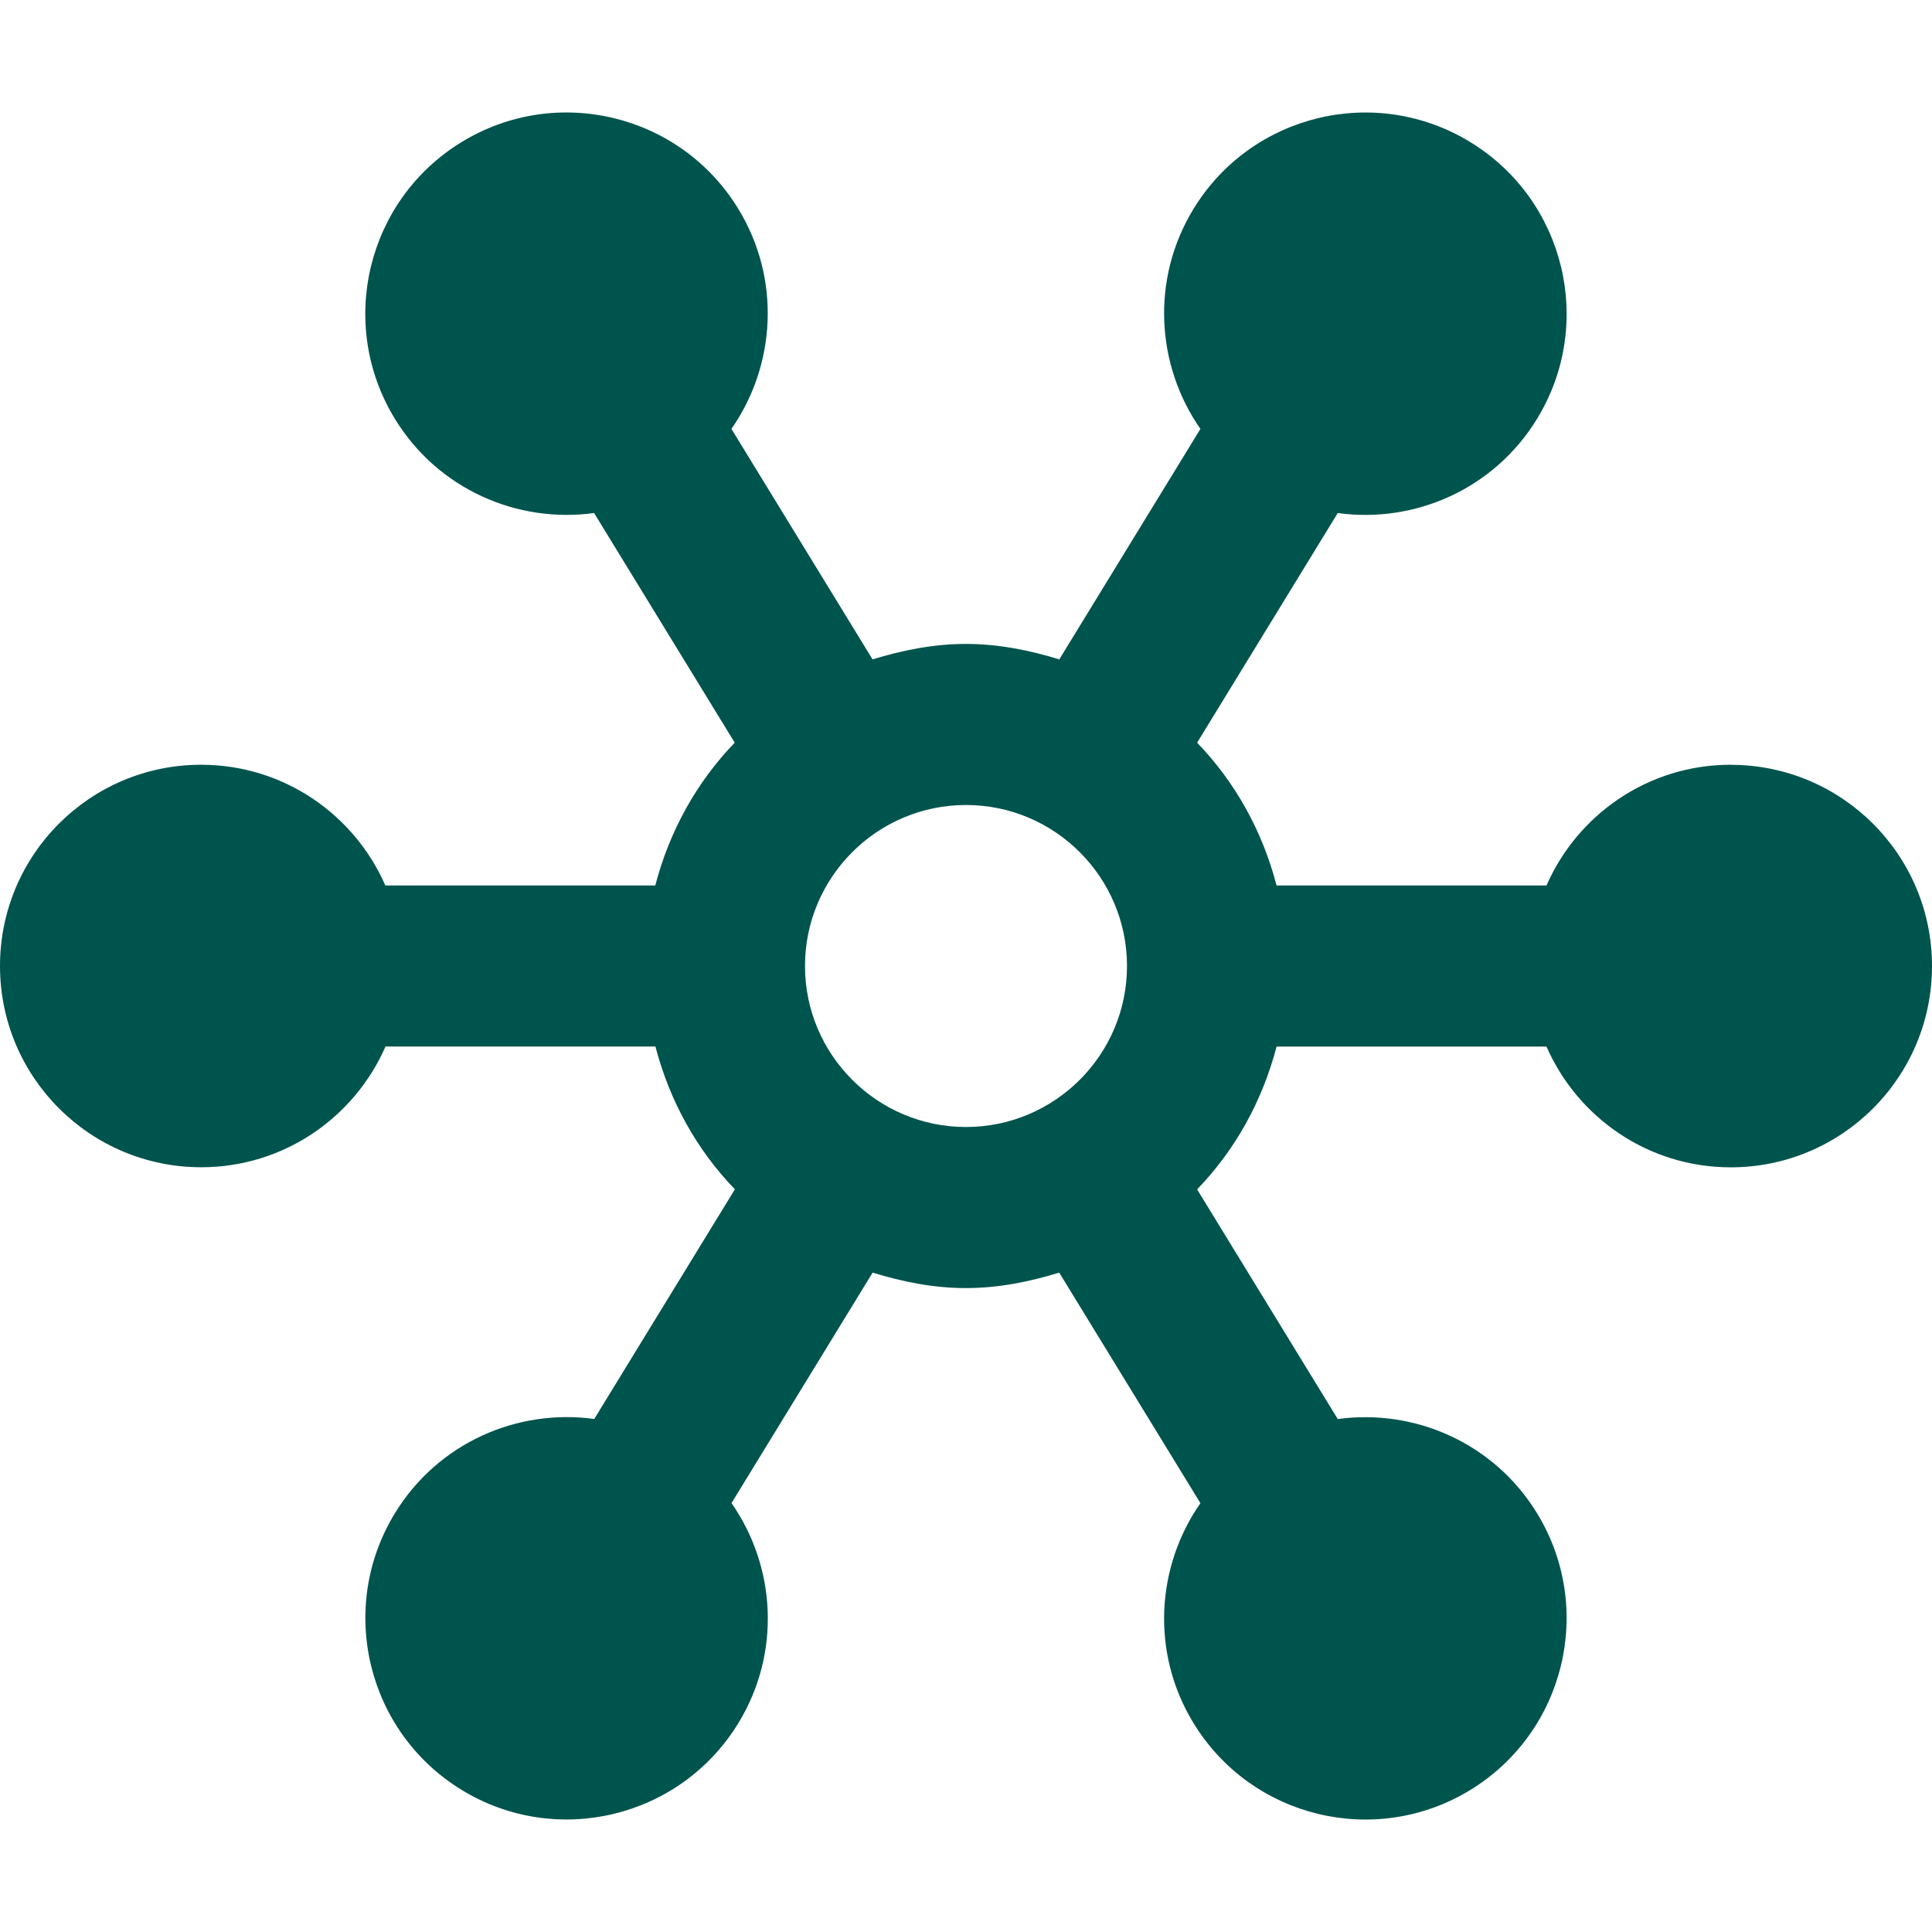
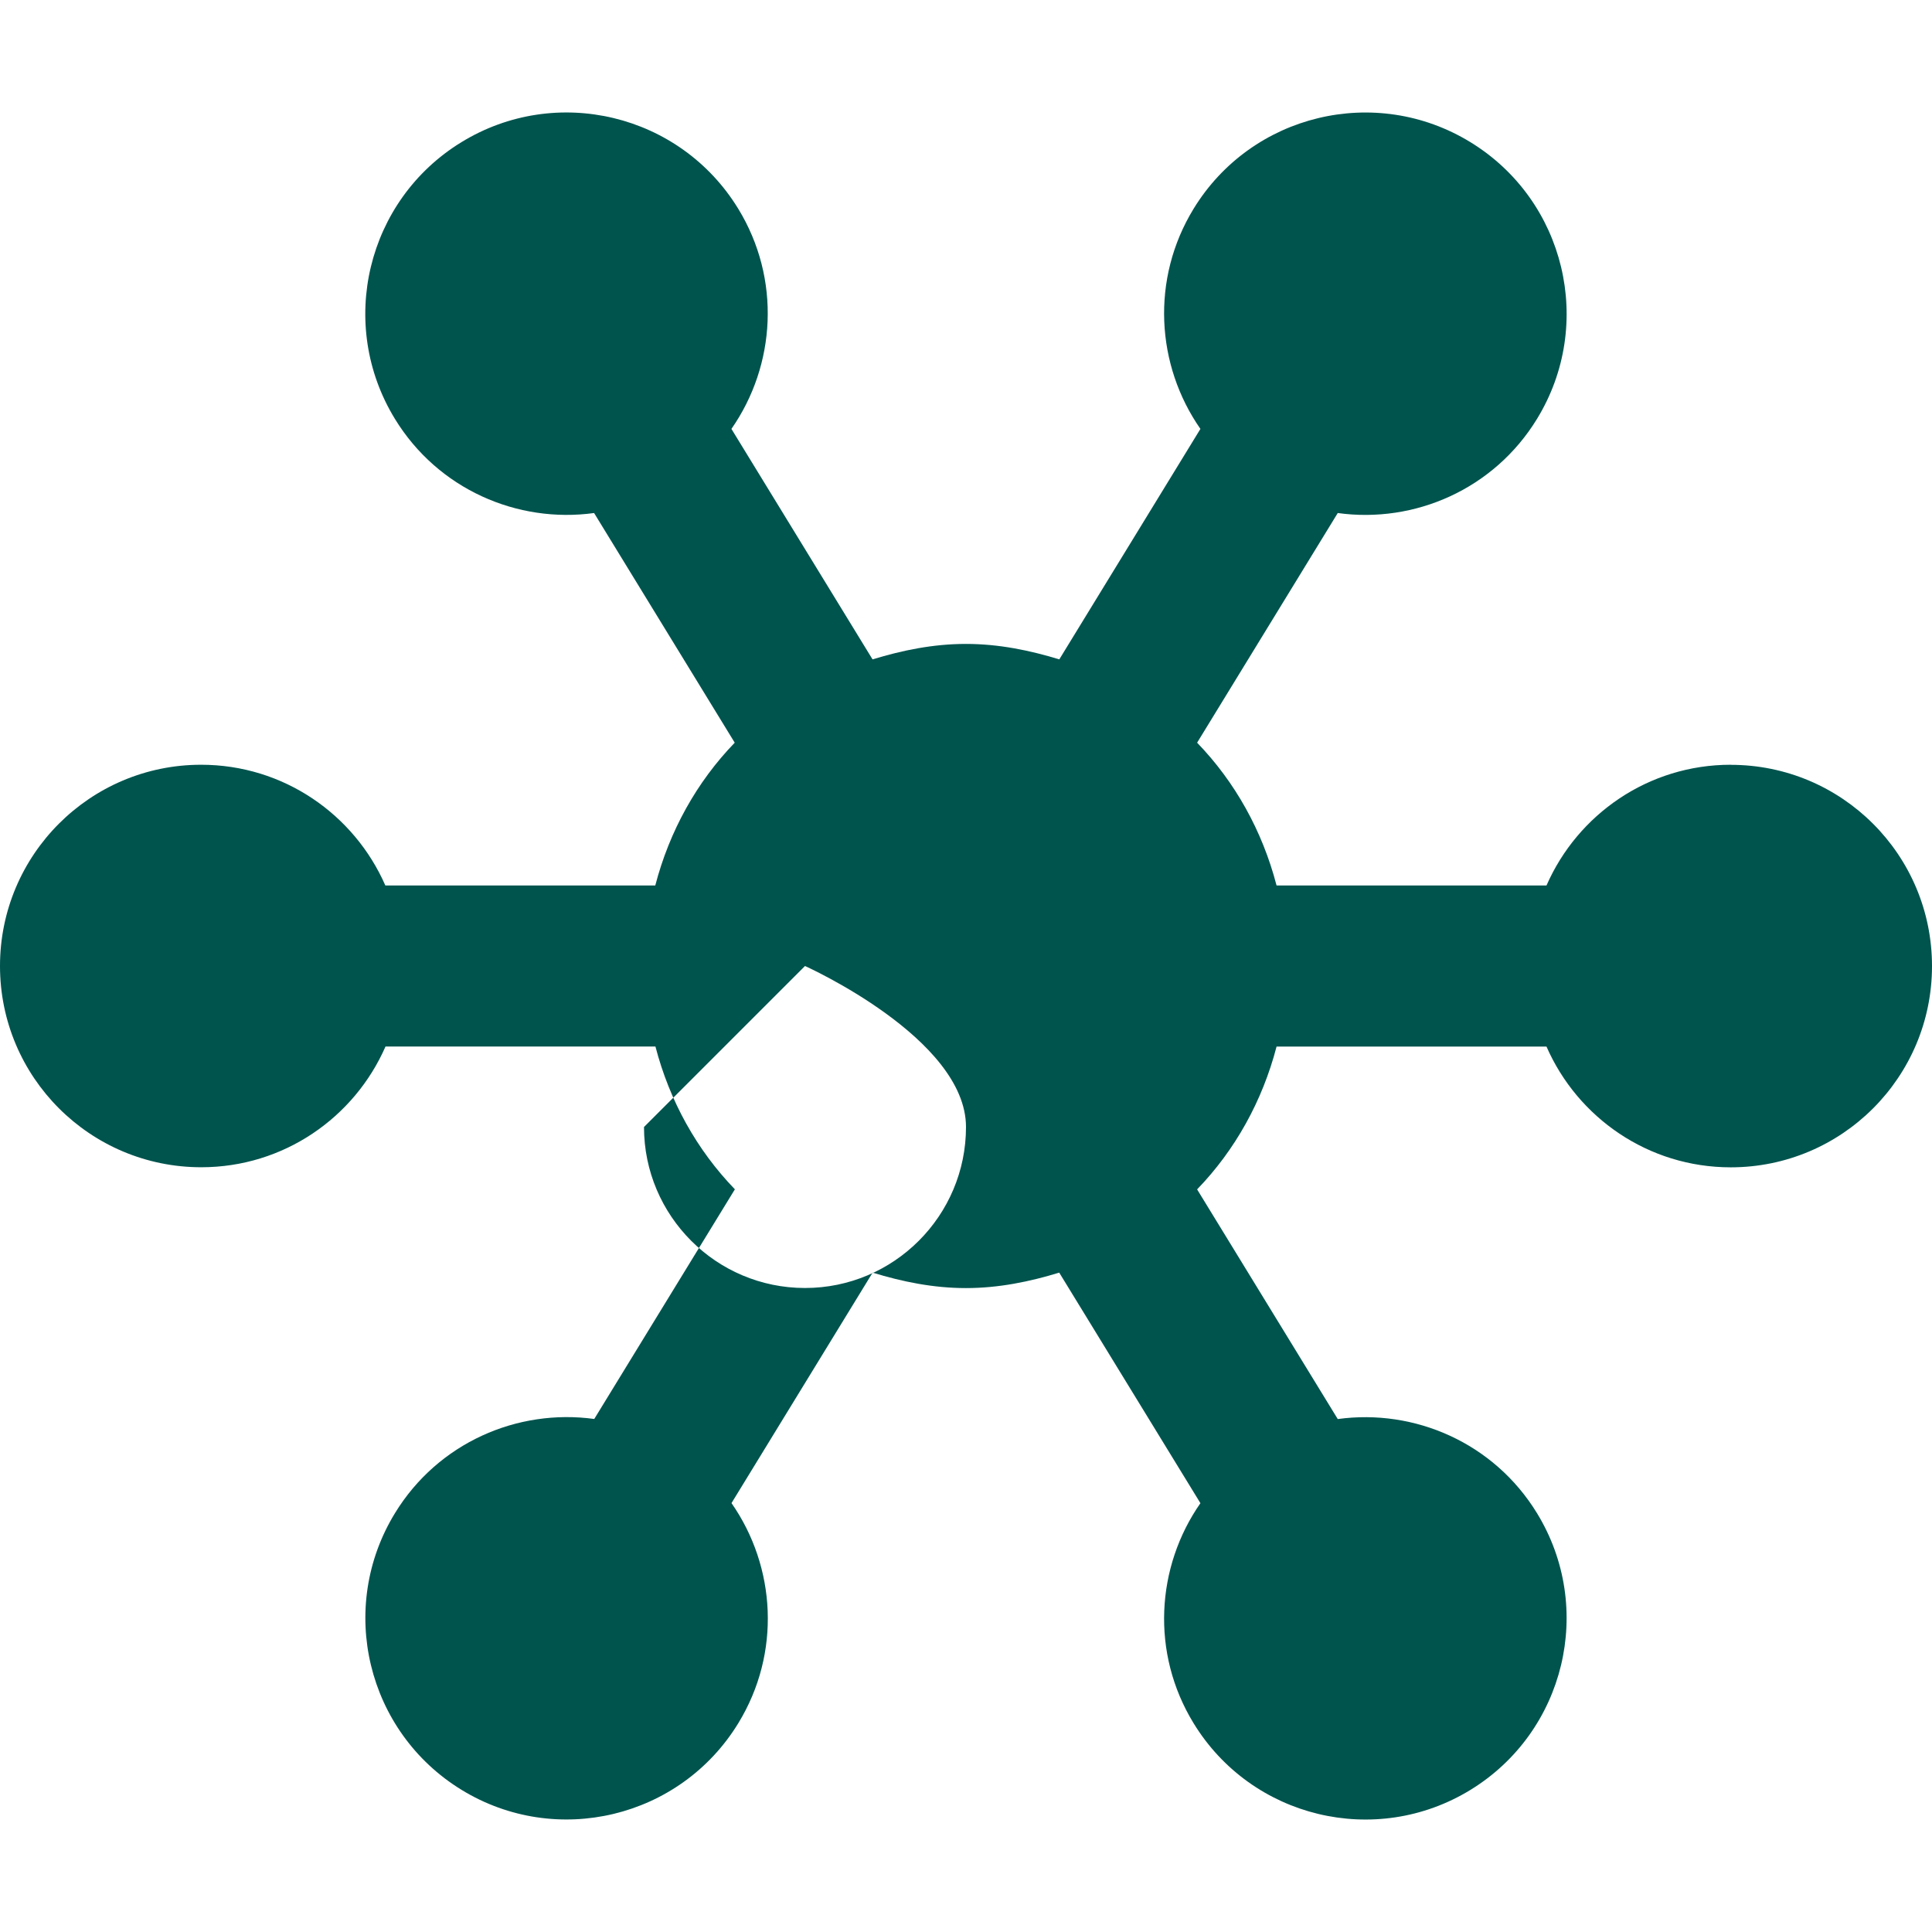
<svg xmlns="http://www.w3.org/2000/svg" id="Layer_1" data-name="Layer 1" viewBox="0 0 24 24" fill="#00544e">
-   <path d="m21.5,9.5c-1.025,0-1.903.618-2.289,1.5h-3.353c-.176-.677-.515-1.286-.987-1.774.45-.734,1.144-1.867,1.747-2.853.954.132,1.94-.295,2.475-1.169.721-1.177.351-2.717-.827-3.438-1.177-.721-2.717-.351-3.438.826-.535.874-.467,1.946.084,2.736-.607.991-1.304,2.131-1.753,2.863-.37-.113-.754-.192-1.16-.192s-.79.079-1.16.192c-.449-.733-1.147-1.872-1.753-2.863.551-.79.619-1.862.084-2.736-.721-1.177-2.26-1.548-3.438-.826-1.177.721-1.547,2.26-.826,3.438.535.874,1.521,1.3,2.474,1.169.604.986,1.298,2.119,1.747,2.853-.472.488-.811,1.098-.987,1.774h-3.353c-.386-.882-1.264-1.5-2.289-1.5C1.119,9.5,0,10.619,0,12s1.119,2.5,2.5,2.5c1.025,0,1.903-.618,2.289-1.5h3.353c.176.677.515,1.286.987,1.774l-1.747,2.853c-.954-.131-1.94.295-2.475,1.169-.721,1.177-.351,2.716.826,3.438,1.177.721,2.717.351,3.438-.827.535-.874.467-1.945-.084-2.735l1.753-2.863c.369.113.753.192,1.159.192s.79-.079,1.159-.192l1.754,2.864c-.551.79-.619,1.862-.084,2.735.721,1.177,2.26,1.548,3.438.827,1.177-.721,1.548-2.26.827-3.438-.535-.874-1.521-1.3-2.475-1.169l-1.747-2.853c.472-.488.811-1.098.987-1.774h3.353c.386.882,1.264,1.5,2.289,1.5,1.381,0,2.5-1.119,2.5-2.5s-1.119-2.5-2.5-2.5Zm-11.5,2.5c0-1.103.897-2,2-2s2,.897,2,2-.897,2-2,2-2-.897-2-2Z" />
+   <path d="m21.5,9.5c-1.025,0-1.903.618-2.289,1.5h-3.353c-.176-.677-.515-1.286-.987-1.774.45-.734,1.144-1.867,1.747-2.853.954.132,1.94-.295,2.475-1.169.721-1.177.351-2.717-.827-3.438-1.177-.721-2.717-.351-3.438.826-.535.874-.467,1.946.084,2.736-.607.991-1.304,2.131-1.753,2.863-.37-.113-.754-.192-1.16-.192s-.79.079-1.16.192c-.449-.733-1.147-1.872-1.753-2.863.551-.79.619-1.862.084-2.736-.721-1.177-2.26-1.548-3.438-.826-1.177.721-1.547,2.26-.826,3.438.535.874,1.521,1.3,2.474,1.169.604.986,1.298,2.119,1.747,2.853-.472.488-.811,1.098-.987,1.774h-3.353c-.386-.882-1.264-1.5-2.289-1.5C1.119,9.5,0,10.619,0,12s1.119,2.5,2.5,2.5c1.025,0,1.903-.618,2.289-1.5h3.353c.176.677.515,1.286.987,1.774l-1.747,2.853c-.954-.131-1.94.295-2.475,1.169-.721,1.177-.351,2.716.826,3.438,1.177.721,2.717.351,3.438-.827.535-.874.467-1.945-.084-2.735l1.753-2.863c.369.113.753.192,1.159.192s.79-.079,1.159-.192l1.754,2.864c-.551.79-.619,1.862-.084,2.735.721,1.177,2.26,1.548,3.438.827,1.177-.721,1.548-2.26.827-3.438-.535-.874-1.521-1.3-2.475-1.169l-1.747-2.853c.472-.488.811-1.098.987-1.774h3.353c.386.882,1.264,1.5,2.289,1.5,1.381,0,2.5-1.119,2.5-2.5s-1.119-2.5-2.5-2.5Zm-11.5,2.5s2,.897,2,2-.897,2-2,2-2-.897-2-2Z" />
</svg>